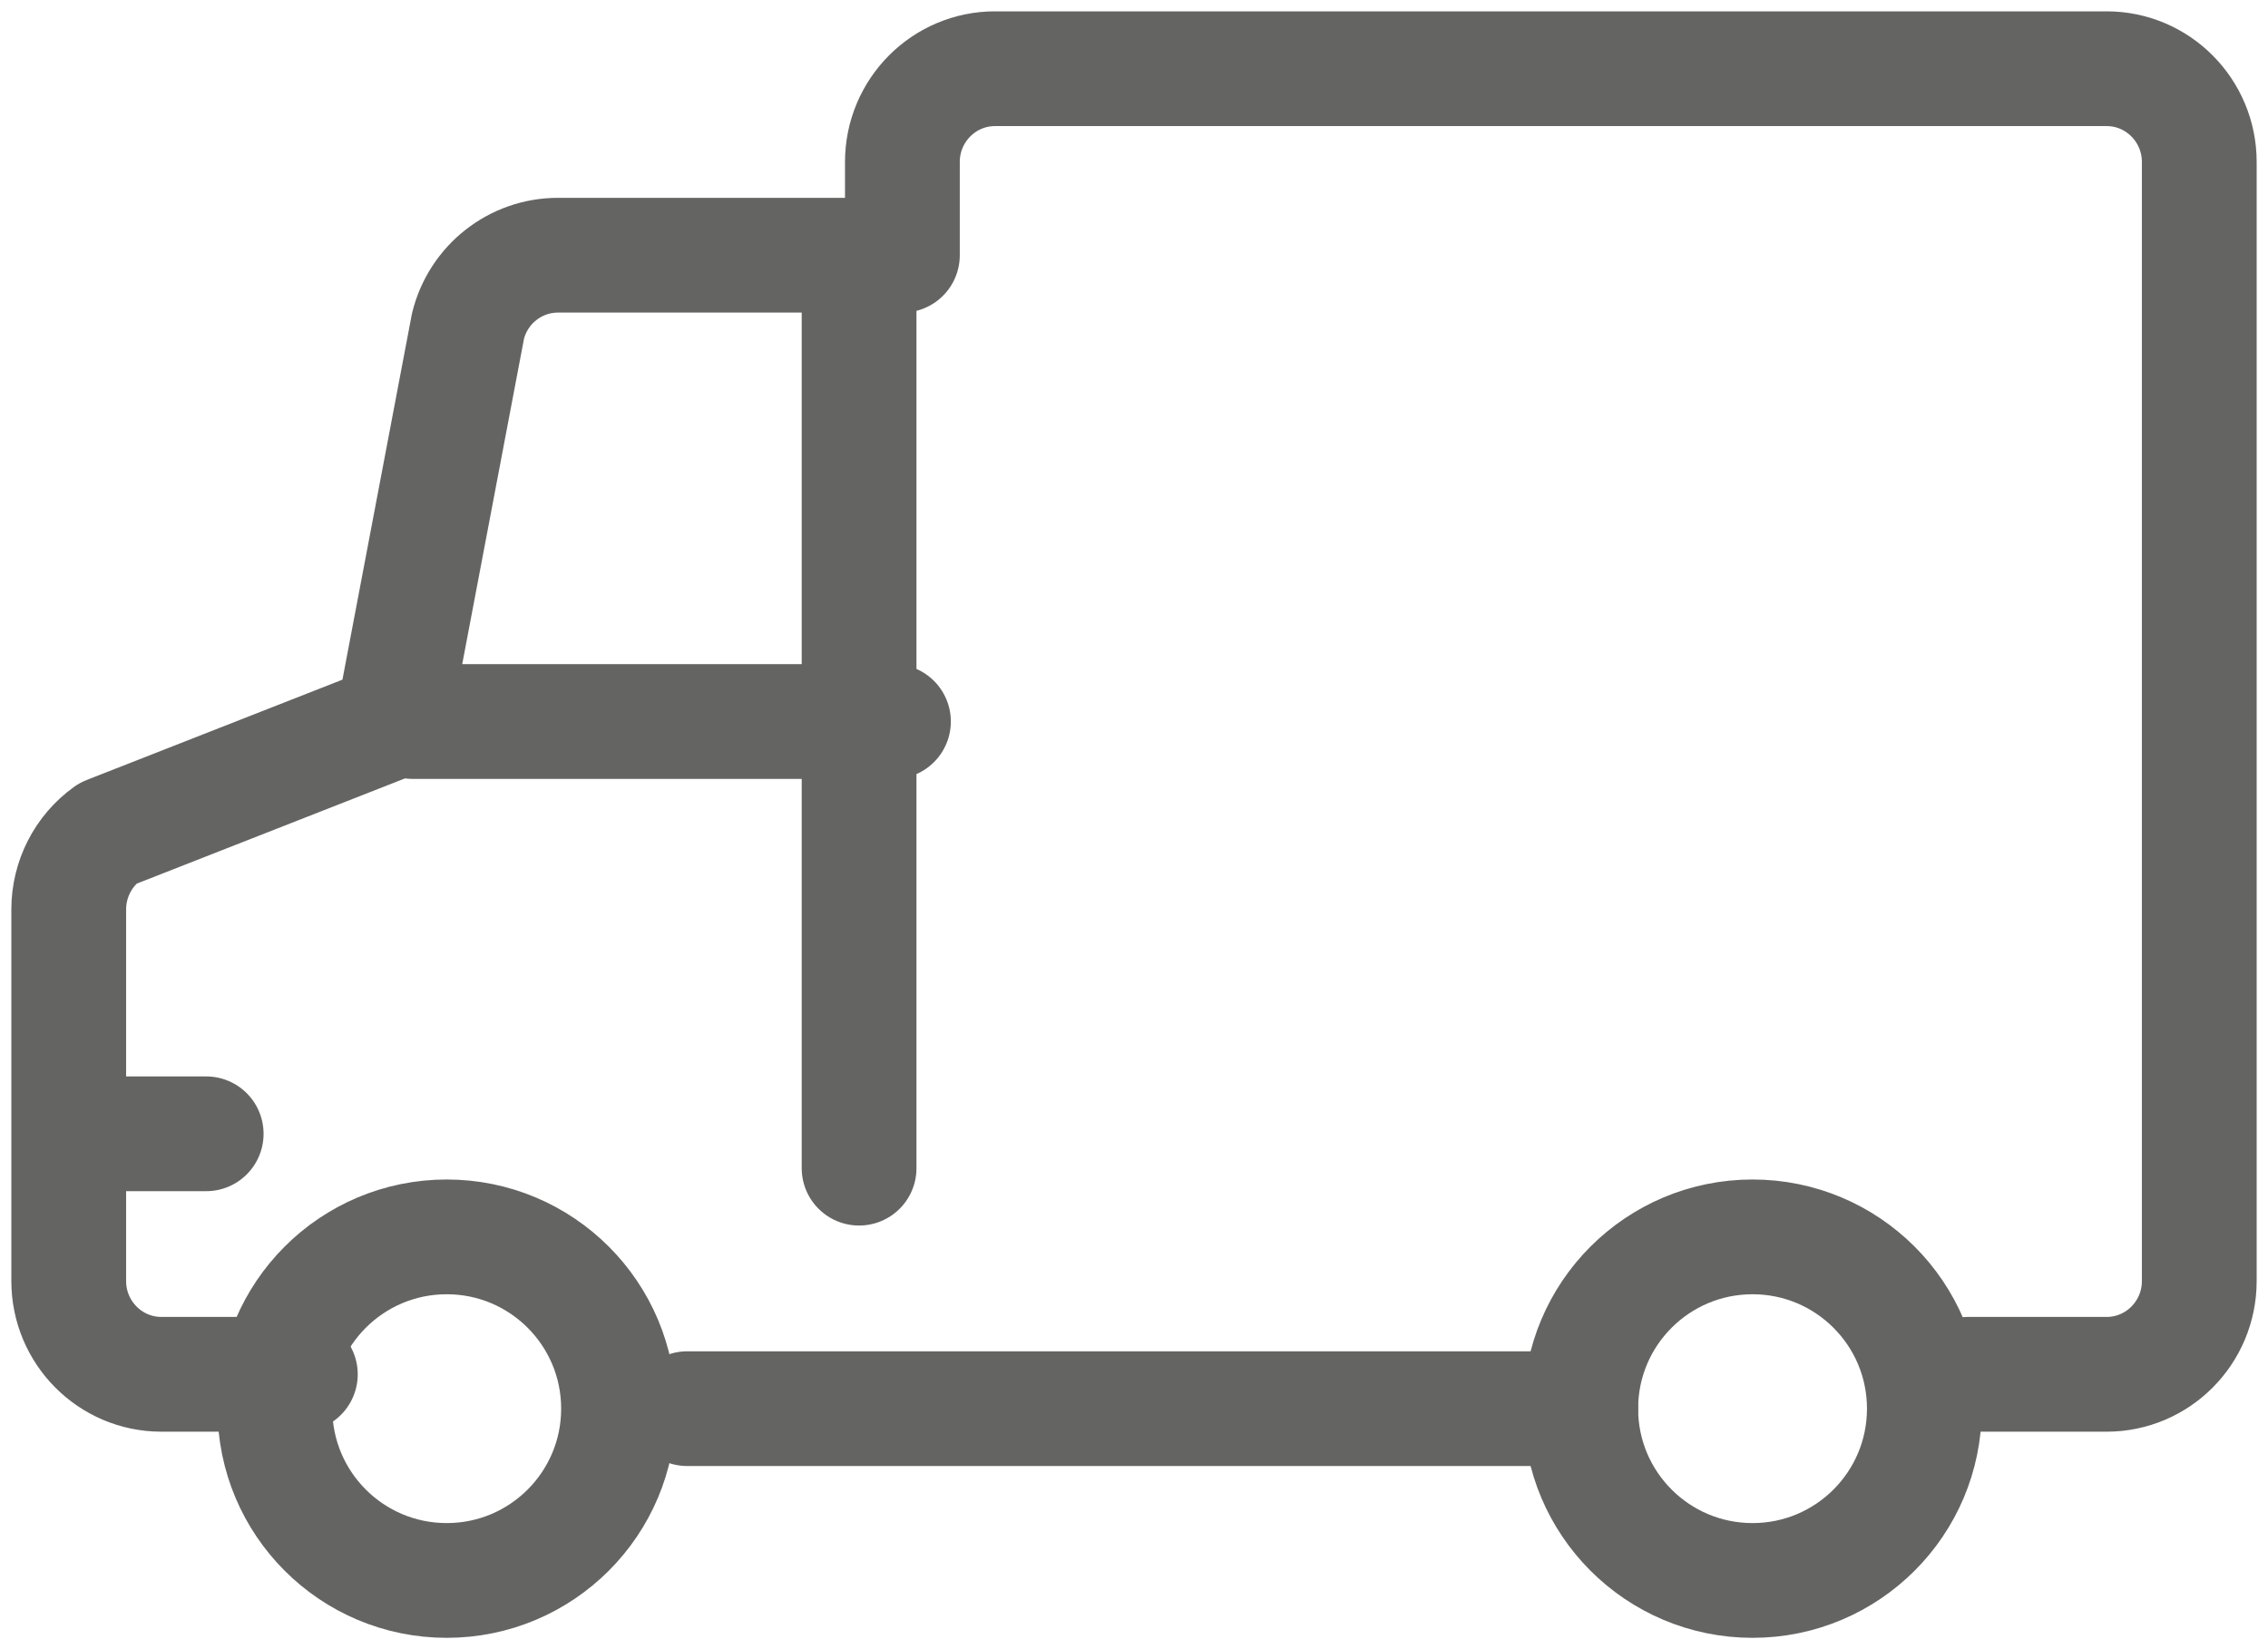
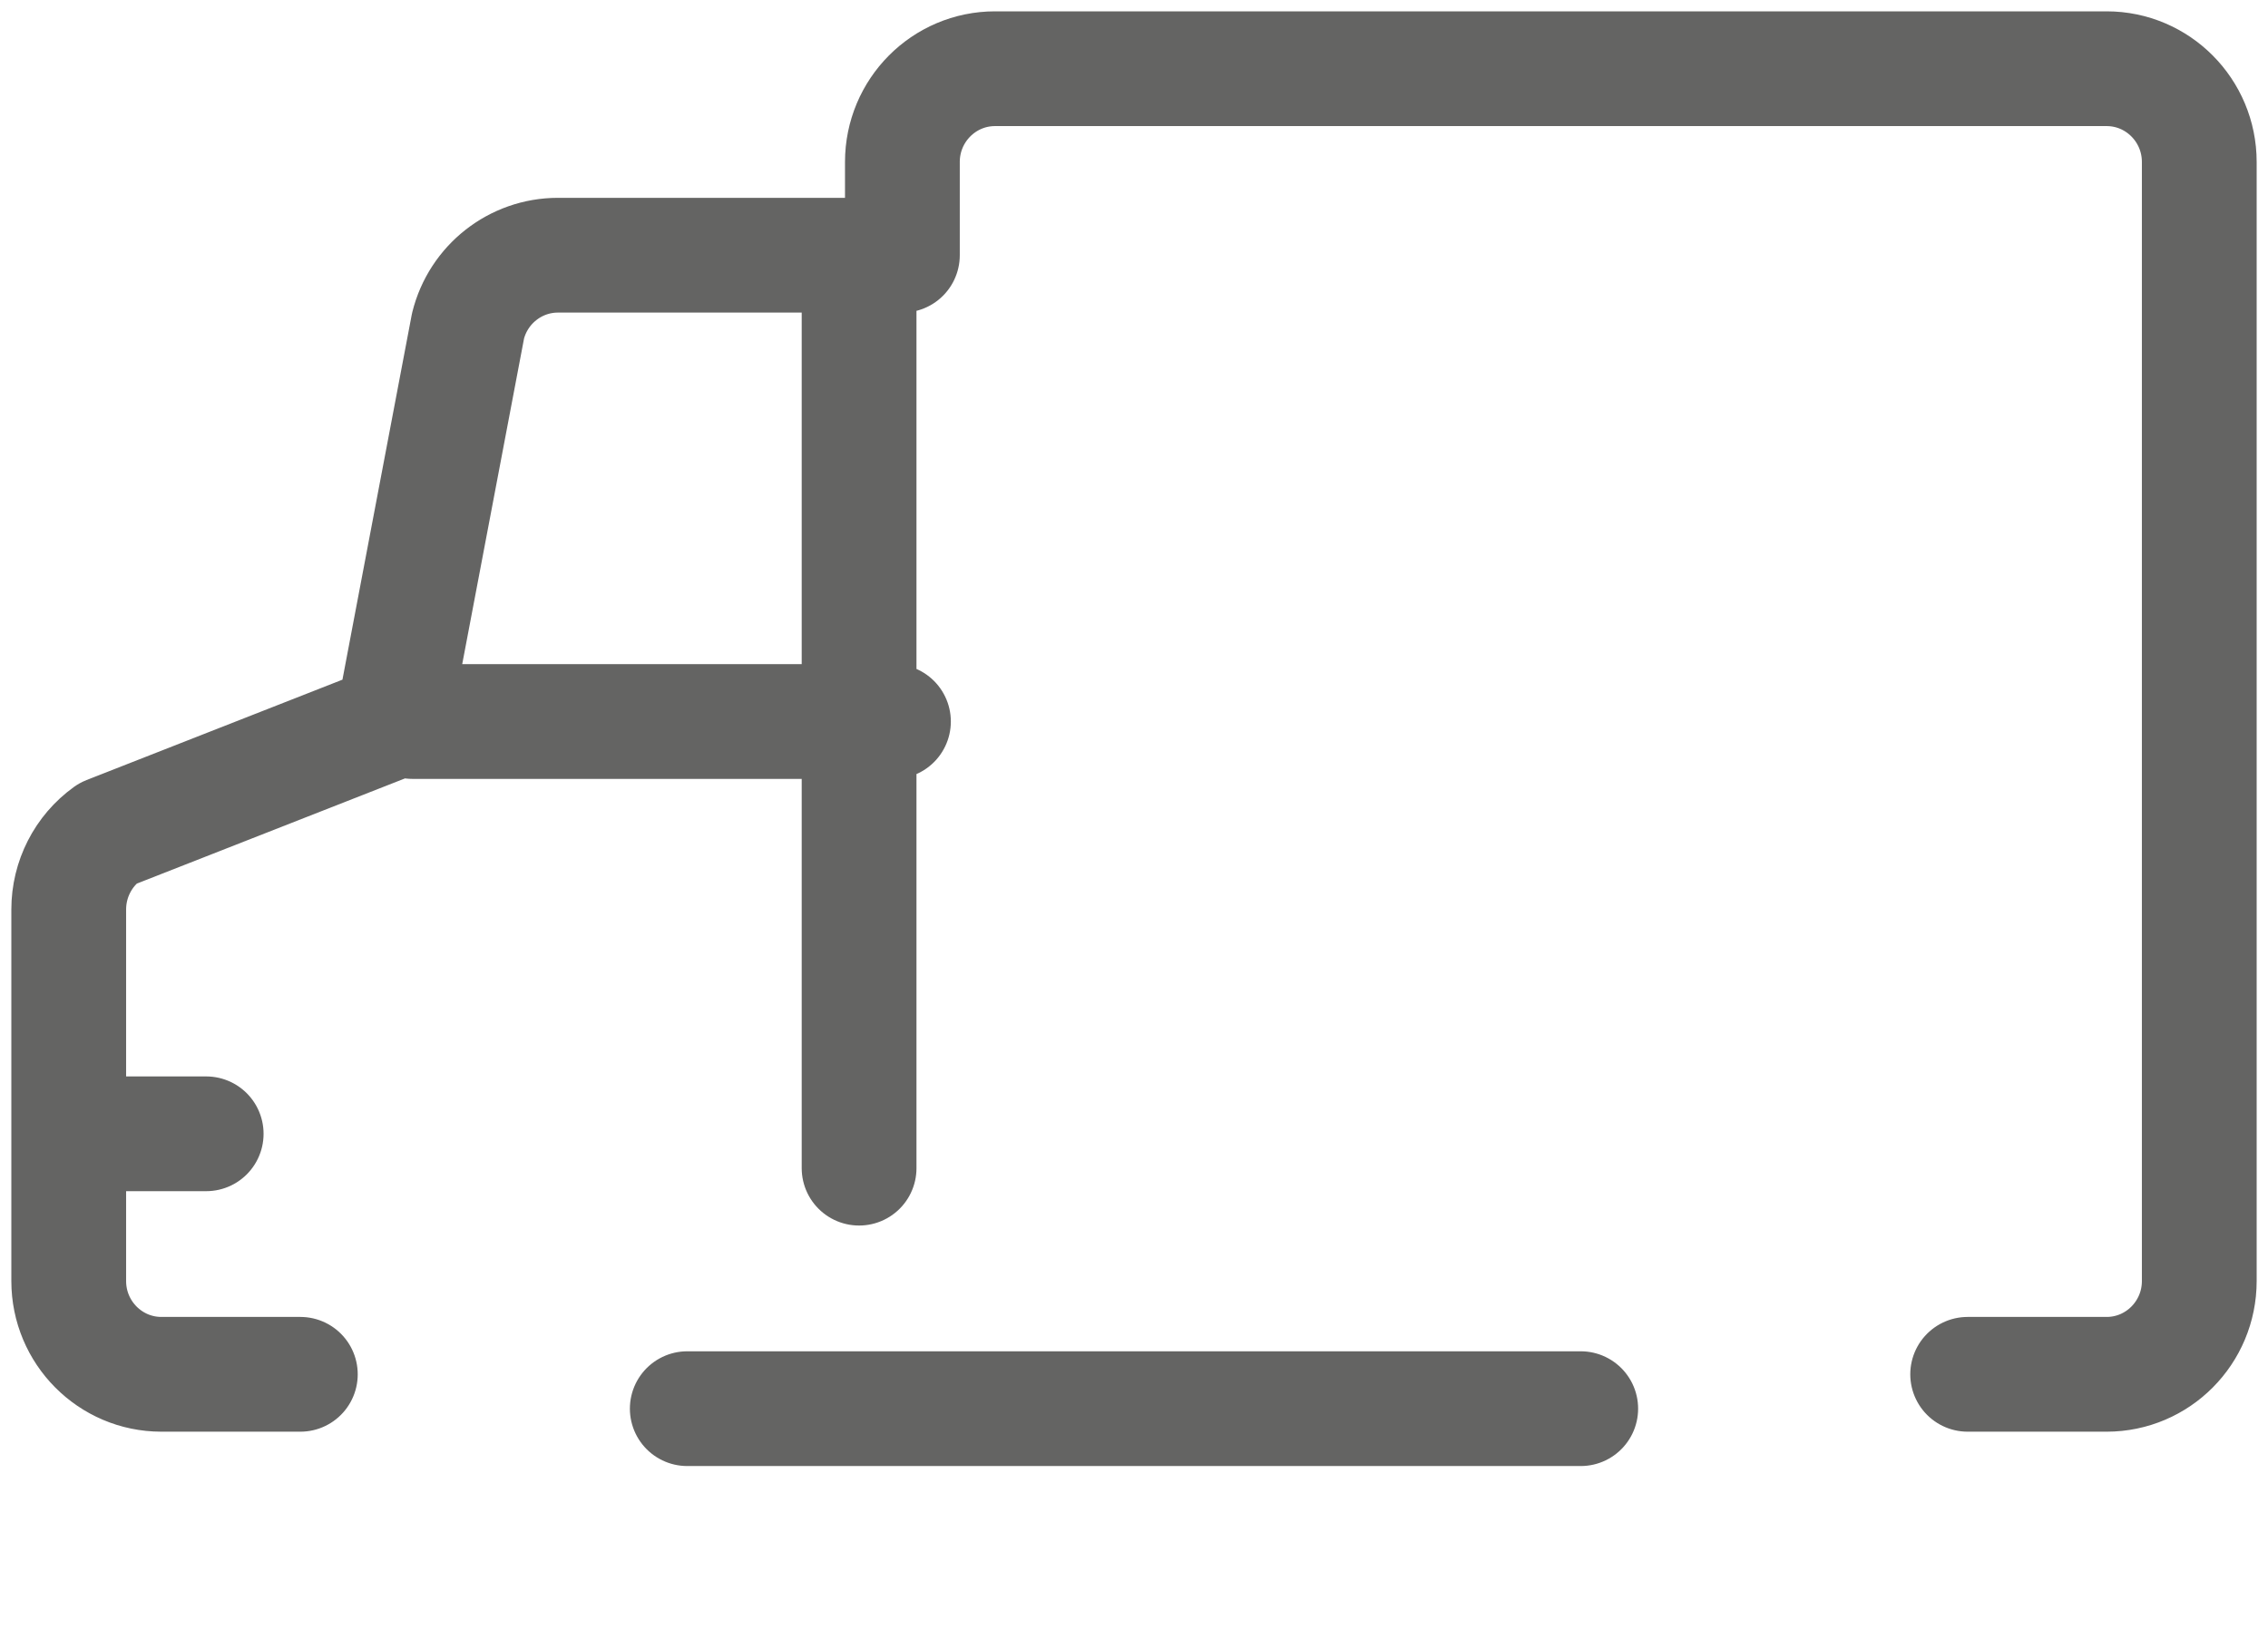
<svg xmlns="http://www.w3.org/2000/svg" width="33" height="24" viewBox="0 0 33 24">
  <g fill="none" fill-rule="evenodd" stroke="#646463" stroke-linecap="round" stroke-linejoin="round" stroke-width="1.67">
-     <path d="M5.5 17C6.881 17 8 18.119 8 19.5S6.881 22 5.5 22 3 20.881 3 19.5 4.119 17 5.5 17zM24.5 17c1.381 0 2.5 1.119 2.5 2.5S25.881 22 24.5 22 22 20.881 22 19.5s1.119-2.5 2.5-2.5z" transform="translate(1 1)" />
    <path d="M3.37 19H1.348C.604 19 0 18.392 0 17.643v-5.408c0-.439.21-.851.565-1.106L4.717 9.5 5.81 3.742c.15-.604.69-1.028 1.308-1.028h5.012V1.357C12.13.608 12.734 0 13.478 0h16.174C30.396 0 31 .608 31 1.357v16.286c0 .749-.604 1.357-1.348 1.357H27.63M9 19.5L22 19.5M11.5 3L11.5 16M0 15.5L2 15.5M5 9.5L12 9.5" transform="translate(1 1)" />
  </g>
</svg>